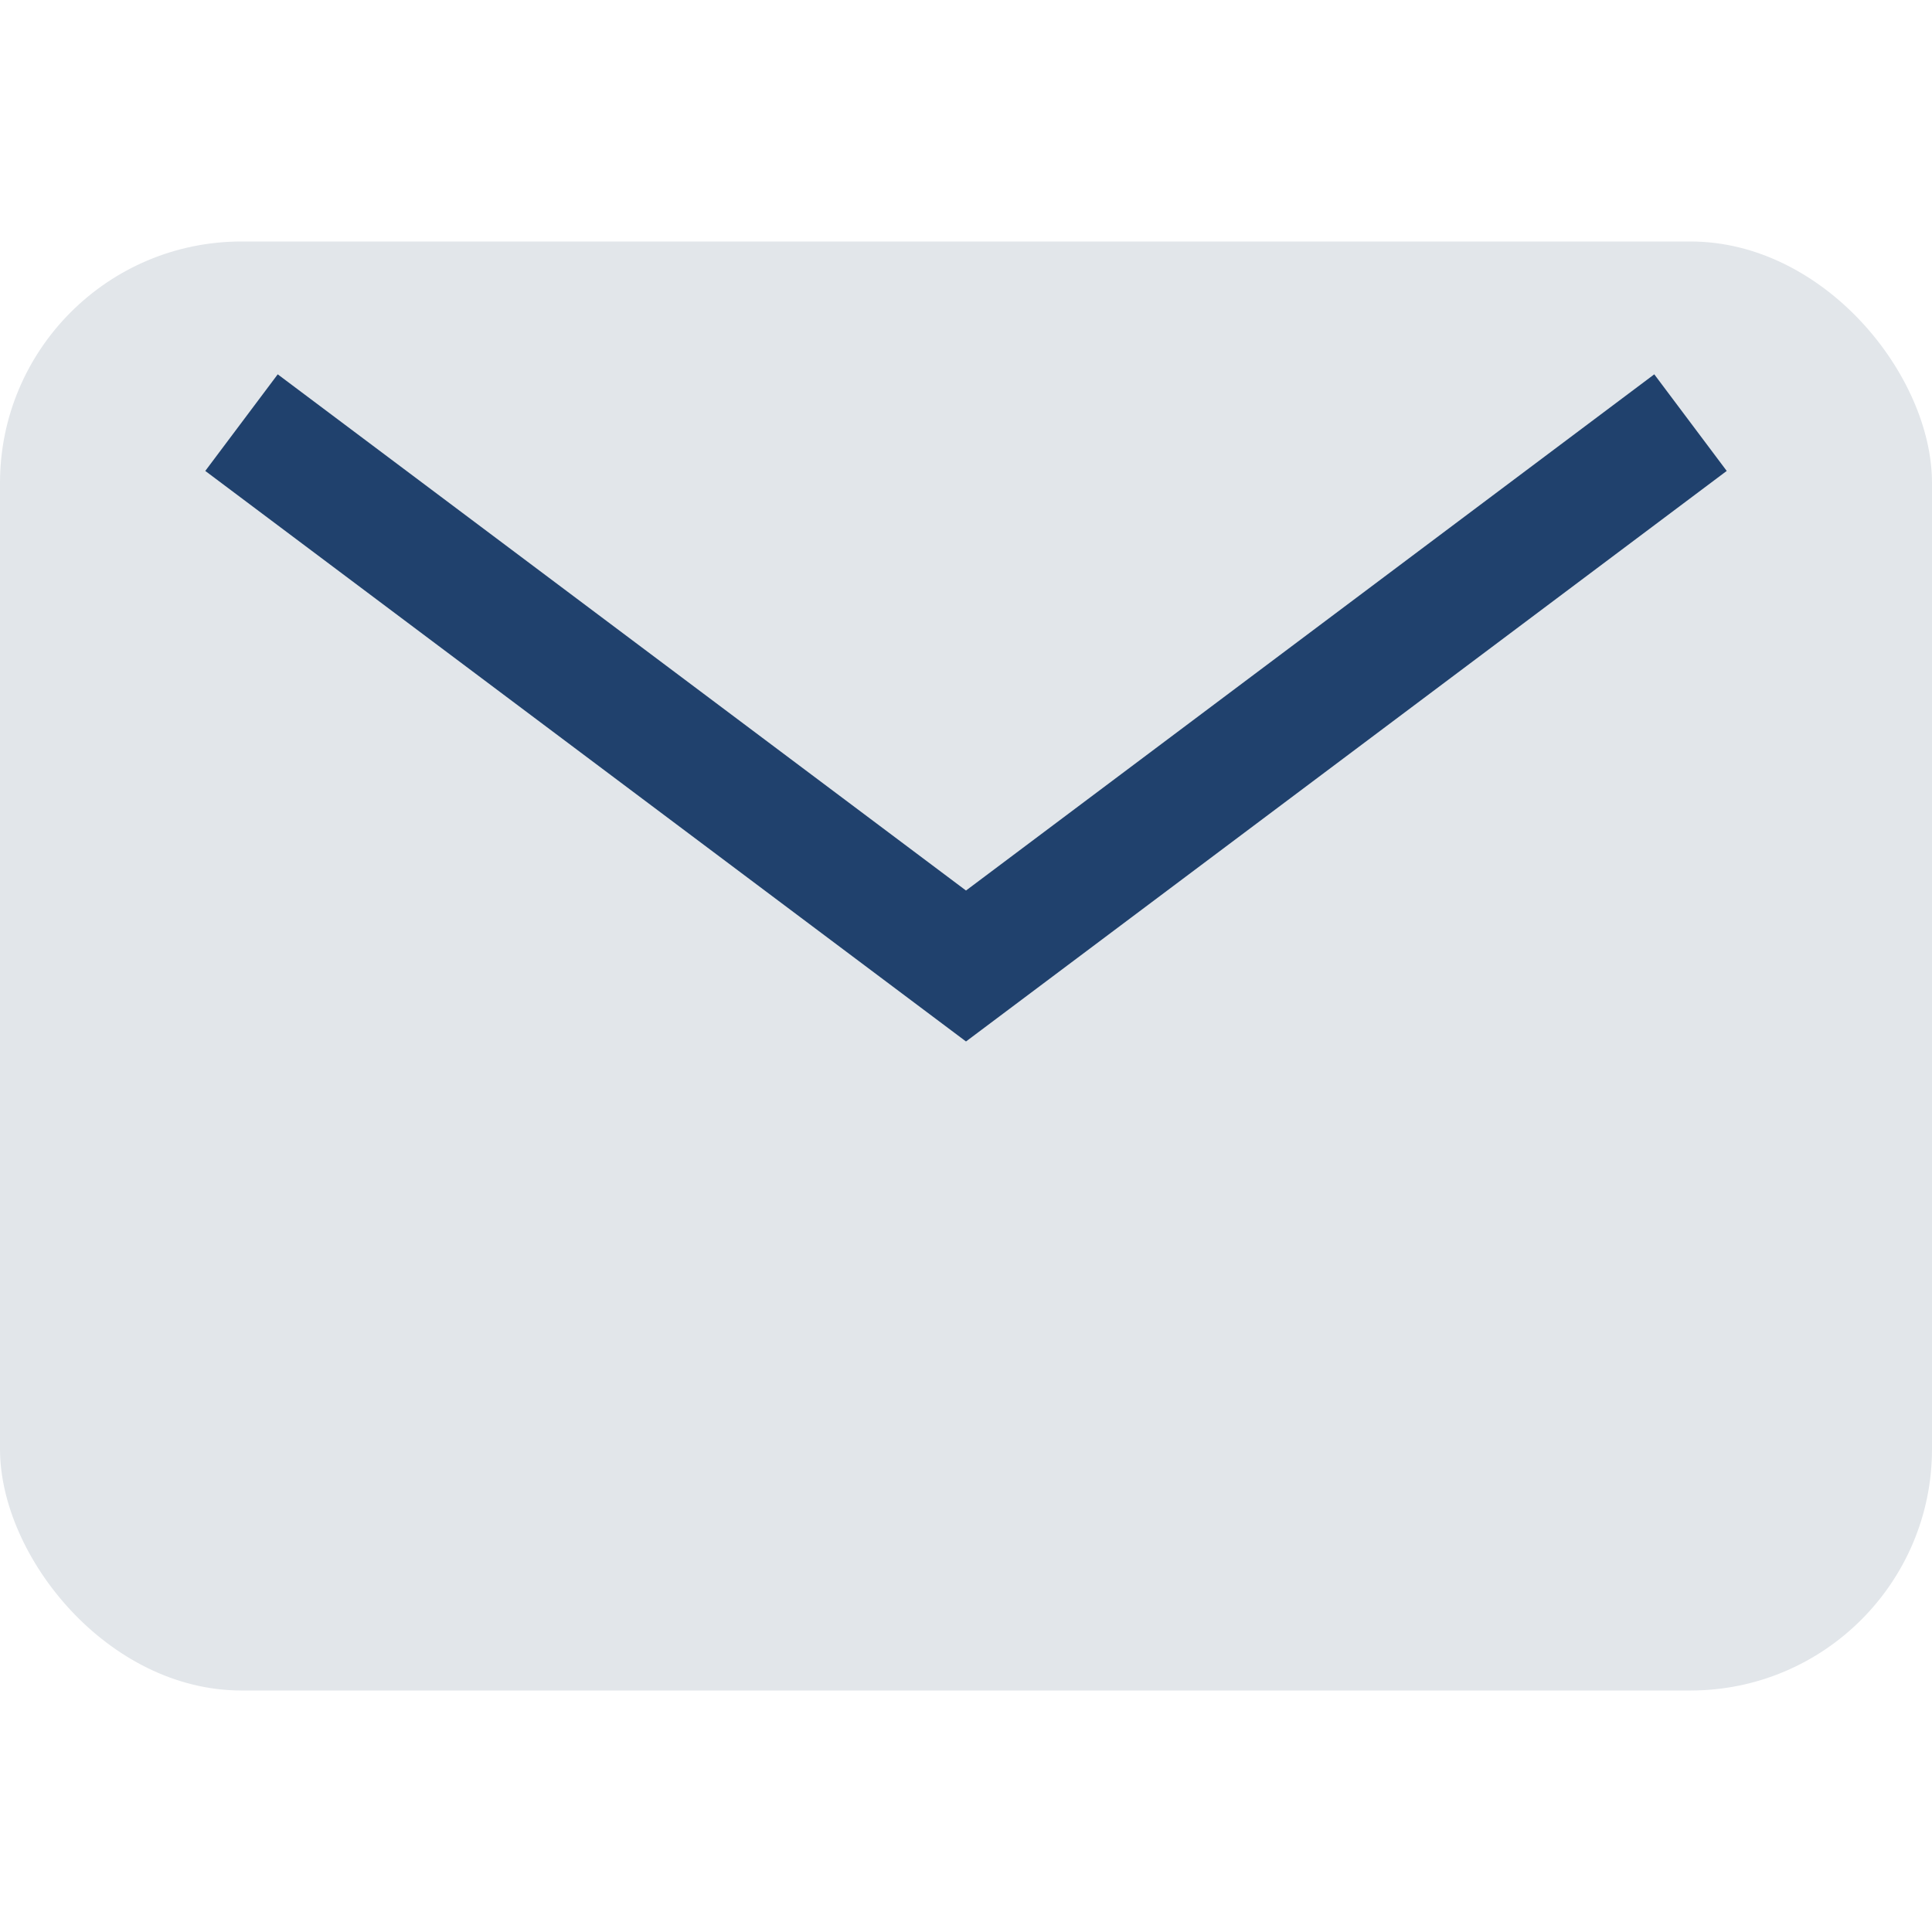
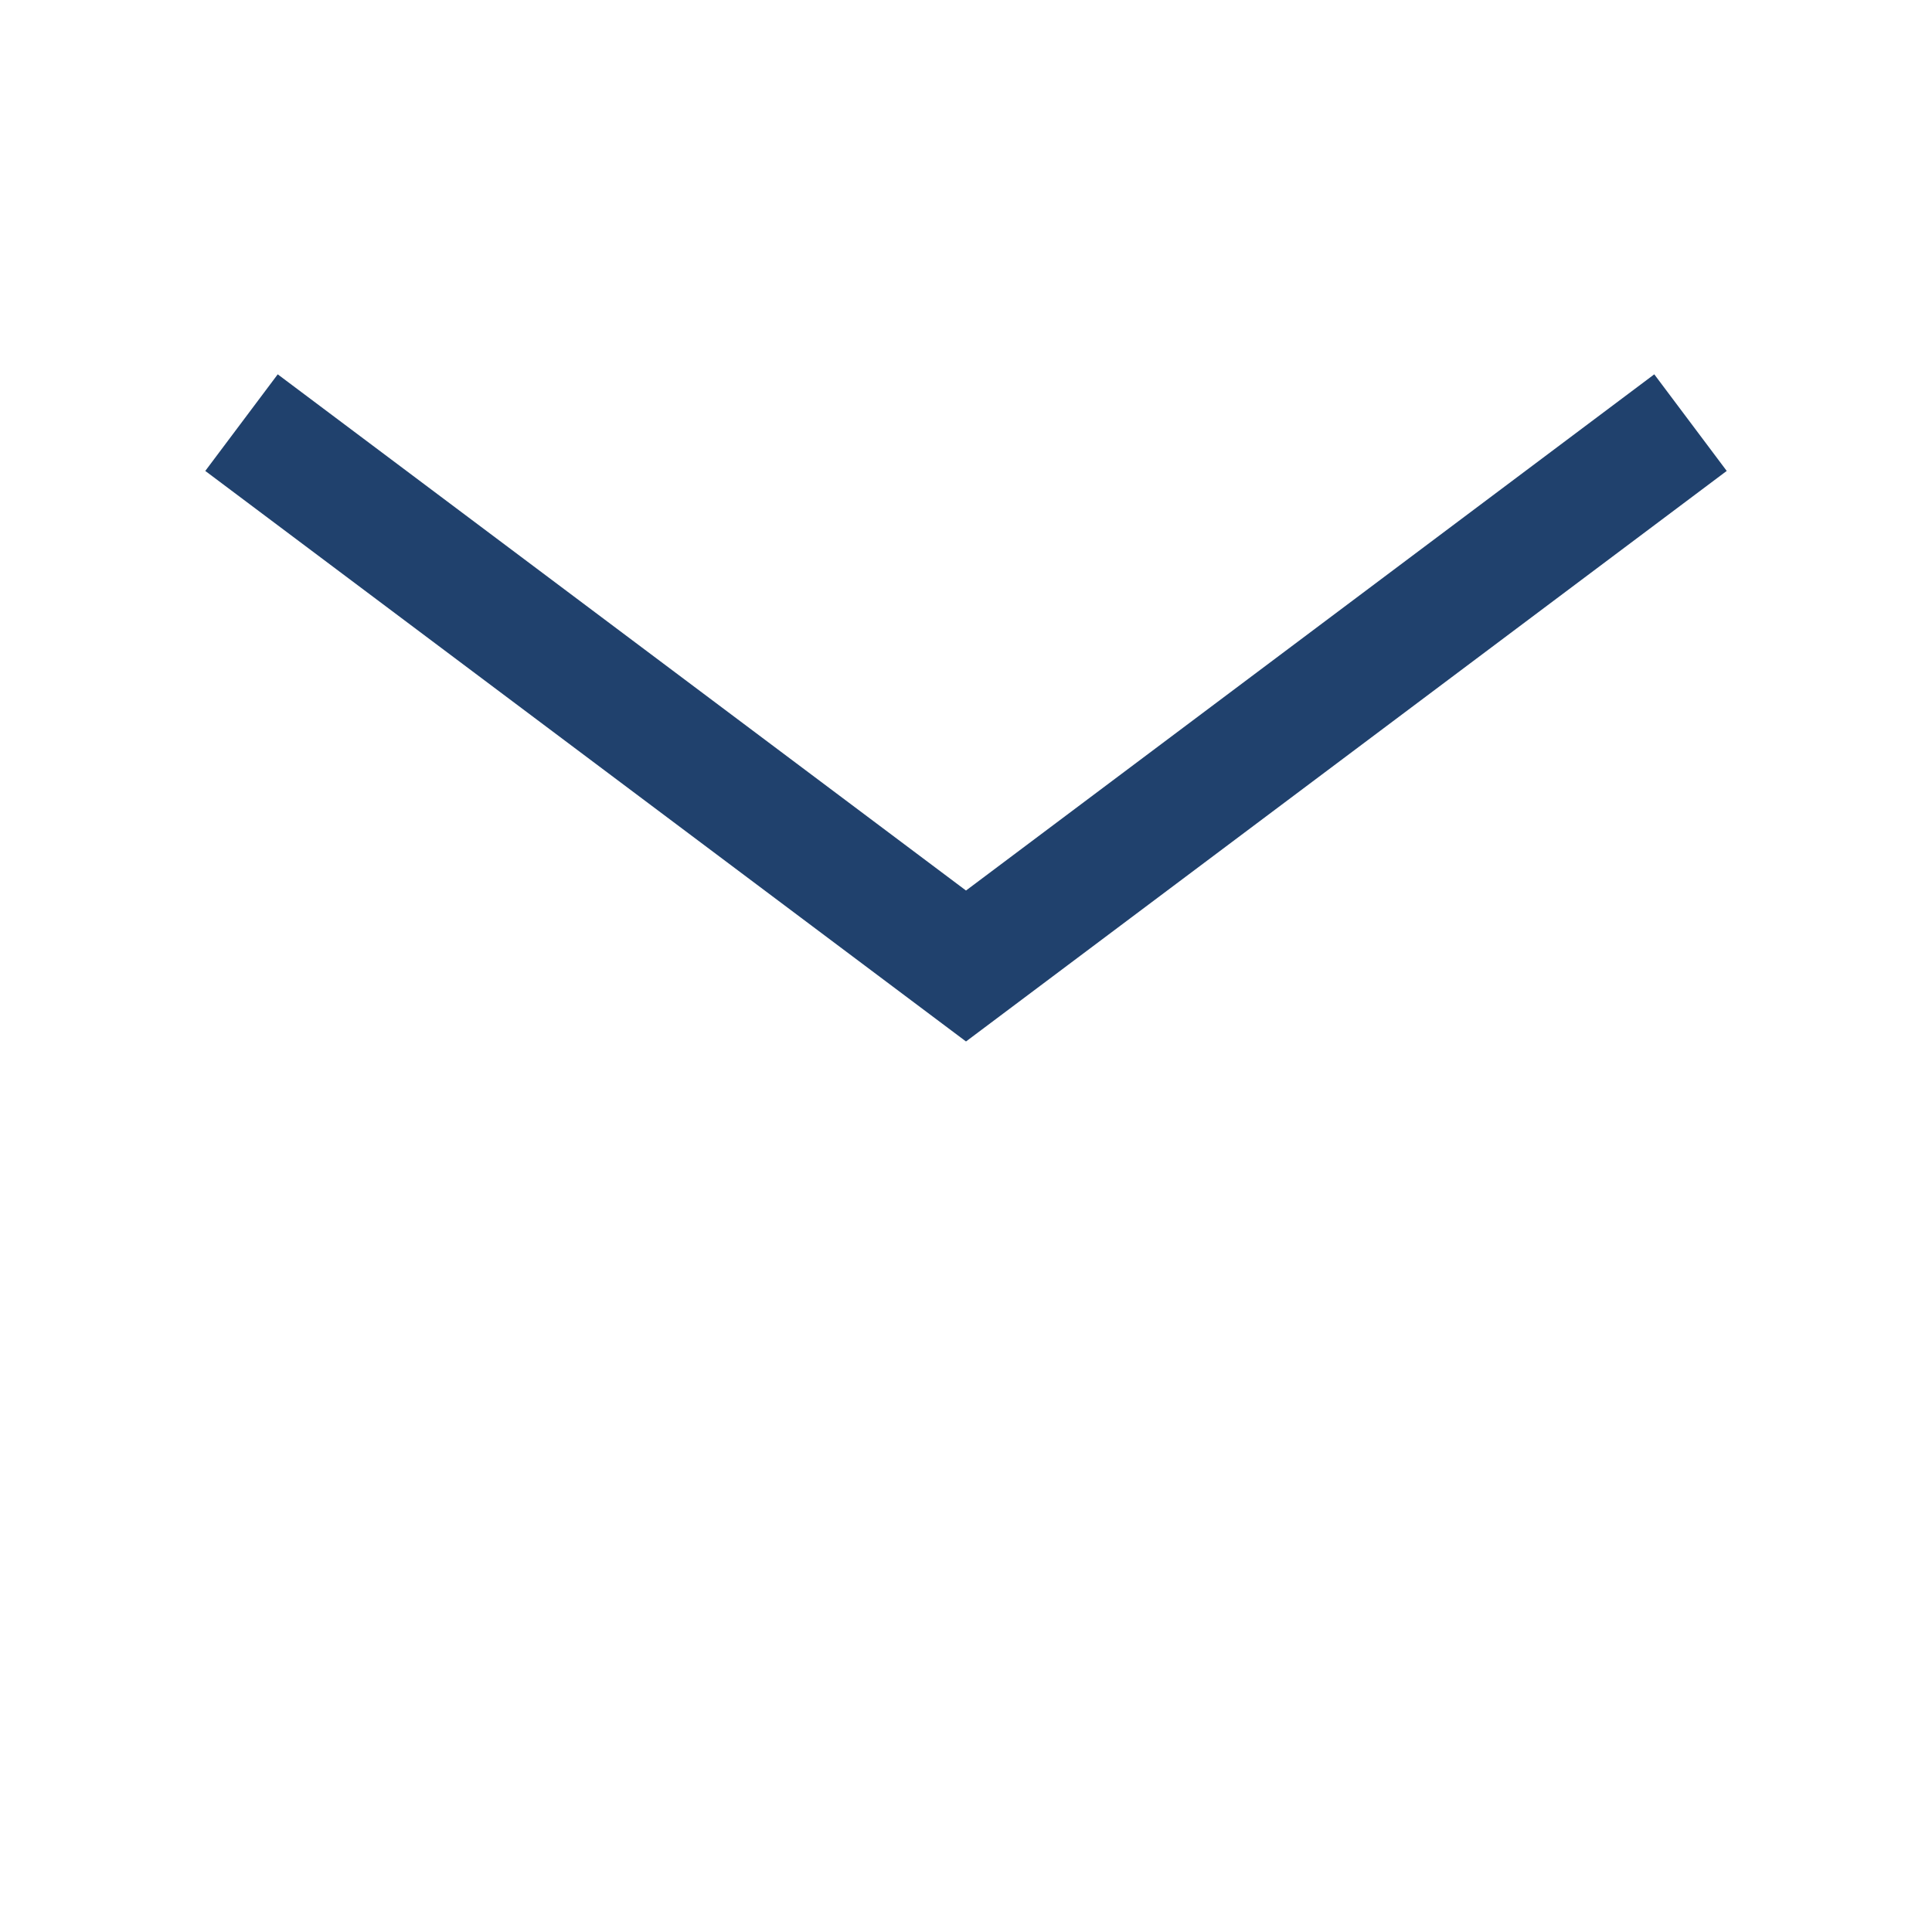
<svg xmlns="http://www.w3.org/2000/svg" width="32" height="32" viewBox="0 0 32 32">
-   <rect width="32" height="24" y="4" rx="4" fill="#E2E6EA" />
  <path d="M4 7l12 9 12-9" stroke="#20416D" stroke-width="2" fill="none" />
</svg>